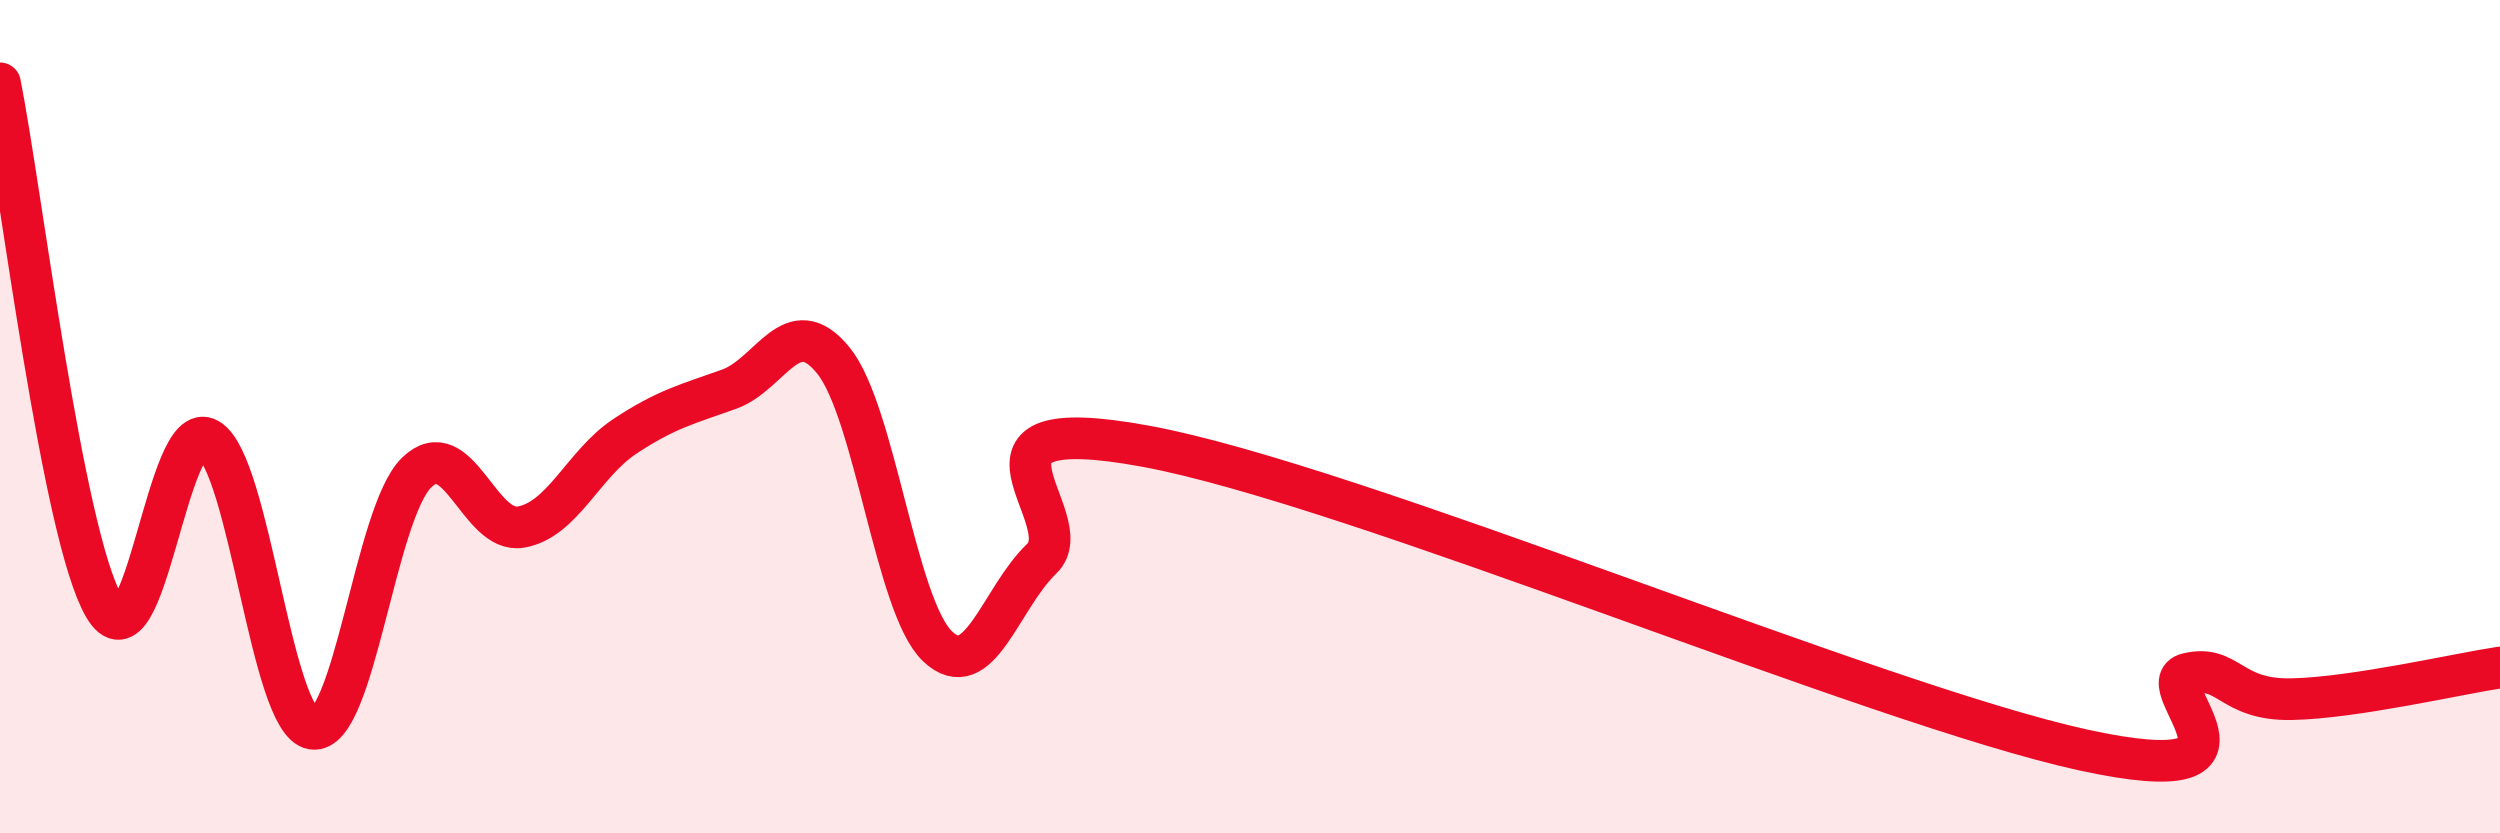
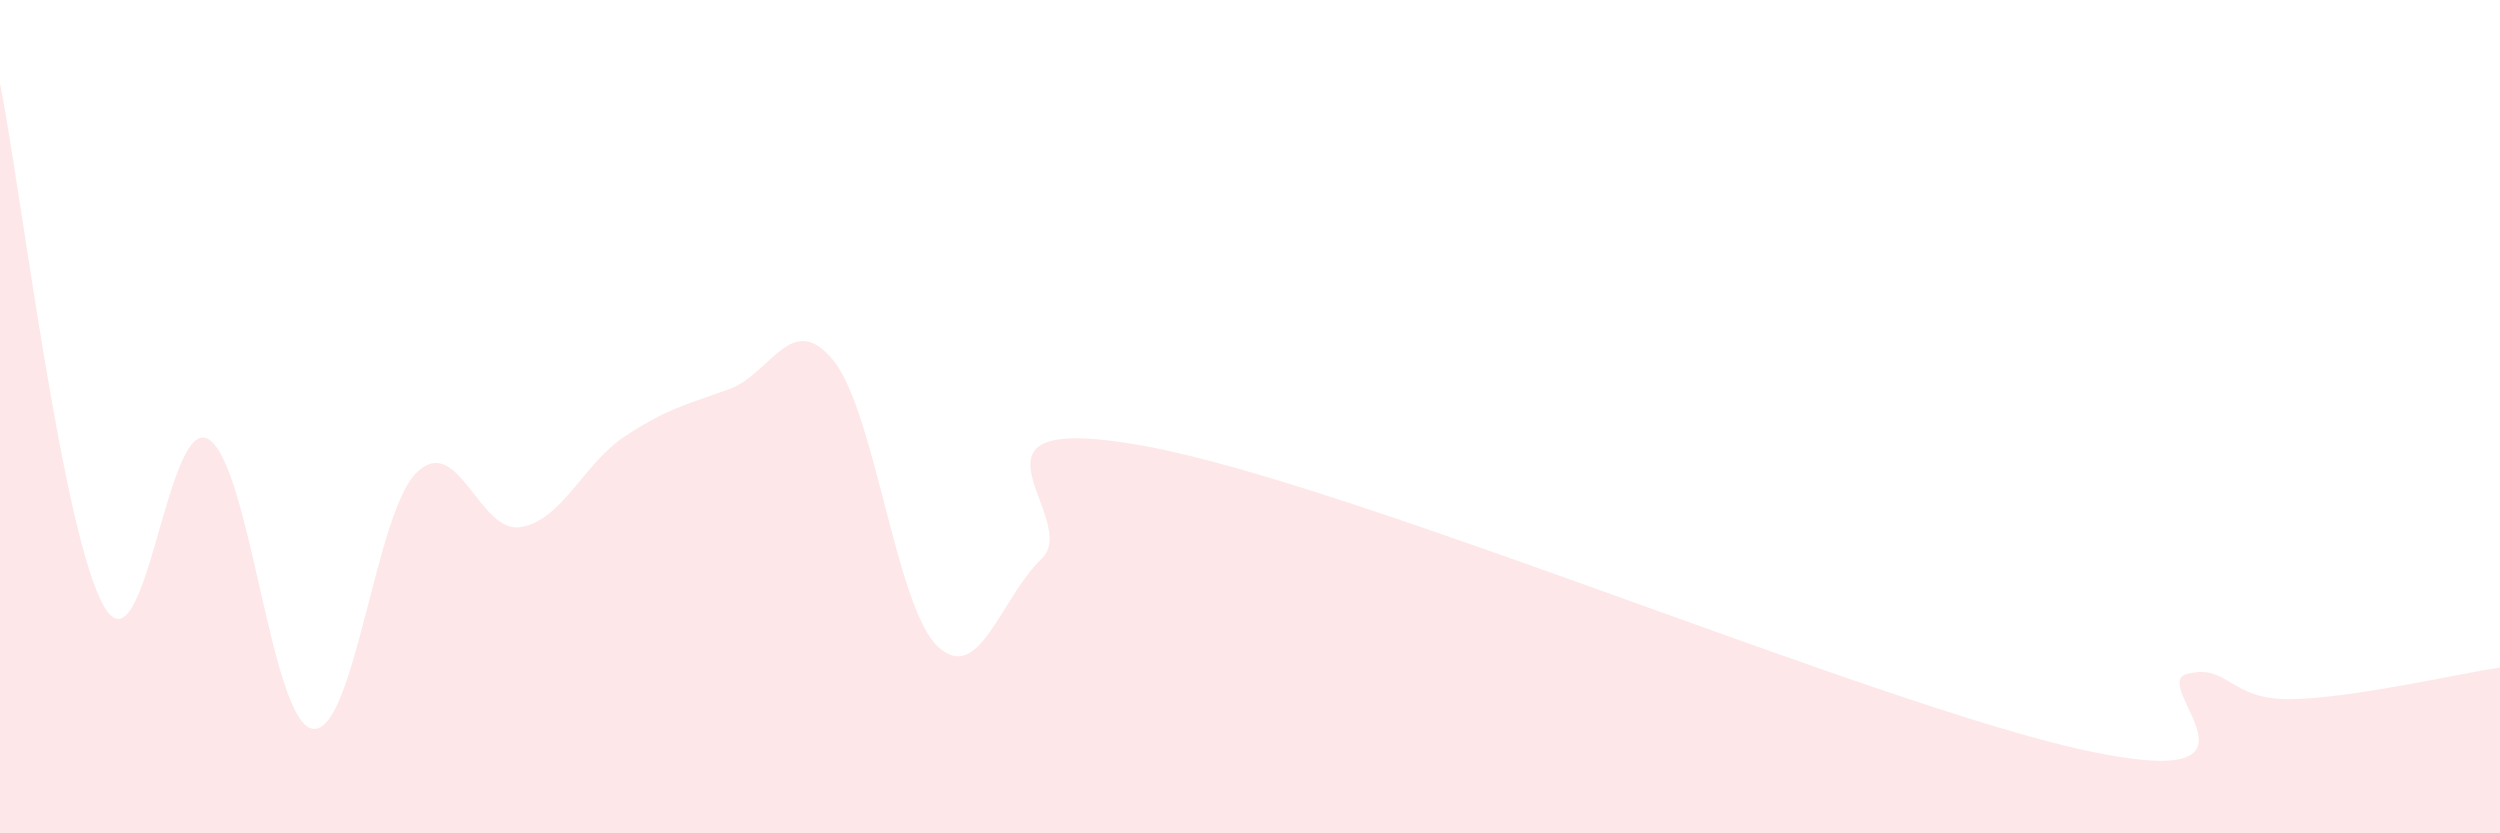
<svg xmlns="http://www.w3.org/2000/svg" width="60" height="20" viewBox="0 0 60 20">
  <path d="M 0,2 C 0.5,4.51 1.5,12.85 2.5,14.56 C 3.5,16.27 4,9.95 5,10.54 C 6,11.13 6.5,17.33 7.5,17.49 C 8.5,17.65 9,12.31 10,11.34 C 11,10.37 11.5,12.82 12.5,12.65 C 13.5,12.48 14,11.13 15,10.47 C 16,9.81 16.5,9.7 17.5,9.34 C 18.5,8.98 19,7.42 20,8.65 C 21,9.88 21.5,14.56 22.5,15.51 C 23.5,16.46 24,14.37 25,13.41 C 26,12.45 22.5,9.79 27.5,10.71 C 32.5,11.63 45,16.91 50,18 C 55,19.09 51.5,16.41 52.5,16.17 C 53.5,15.93 53.5,16.81 55,16.78 C 56.5,16.75 59,16.17 60,16.02L60 20L0 20Z" fill="#EB0A25" opacity="0.1" stroke-linecap="round" stroke-linejoin="round" />
-   <path d="M 0,2 C 0.5,4.51 1.5,12.85 2.5,14.56 C 3.5,16.27 4,9.95 5,10.54 C 6,11.13 6.5,17.33 7.5,17.49 C 8.5,17.65 9,12.31 10,11.34 C 11,10.37 11.5,12.82 12.5,12.65 C 13.5,12.48 14,11.13 15,10.47 C 16,9.81 16.5,9.7 17.5,9.34 C 18.5,8.98 19,7.42 20,8.65 C 21,9.88 21.5,14.56 22.5,15.51 C 23.5,16.46 24,14.37 25,13.41 C 26,12.45 22.5,9.79 27.5,10.71 C 32.5,11.63 45,16.91 50,18 C 55,19.09 51.5,16.41 52.5,16.17 C 53.5,15.93 53.5,16.81 55,16.78 C 56.5,16.75 59,16.17 60,16.02" stroke="#EB0A25" stroke-width="1" fill="none" stroke-linecap="round" stroke-linejoin="round" />
</svg>